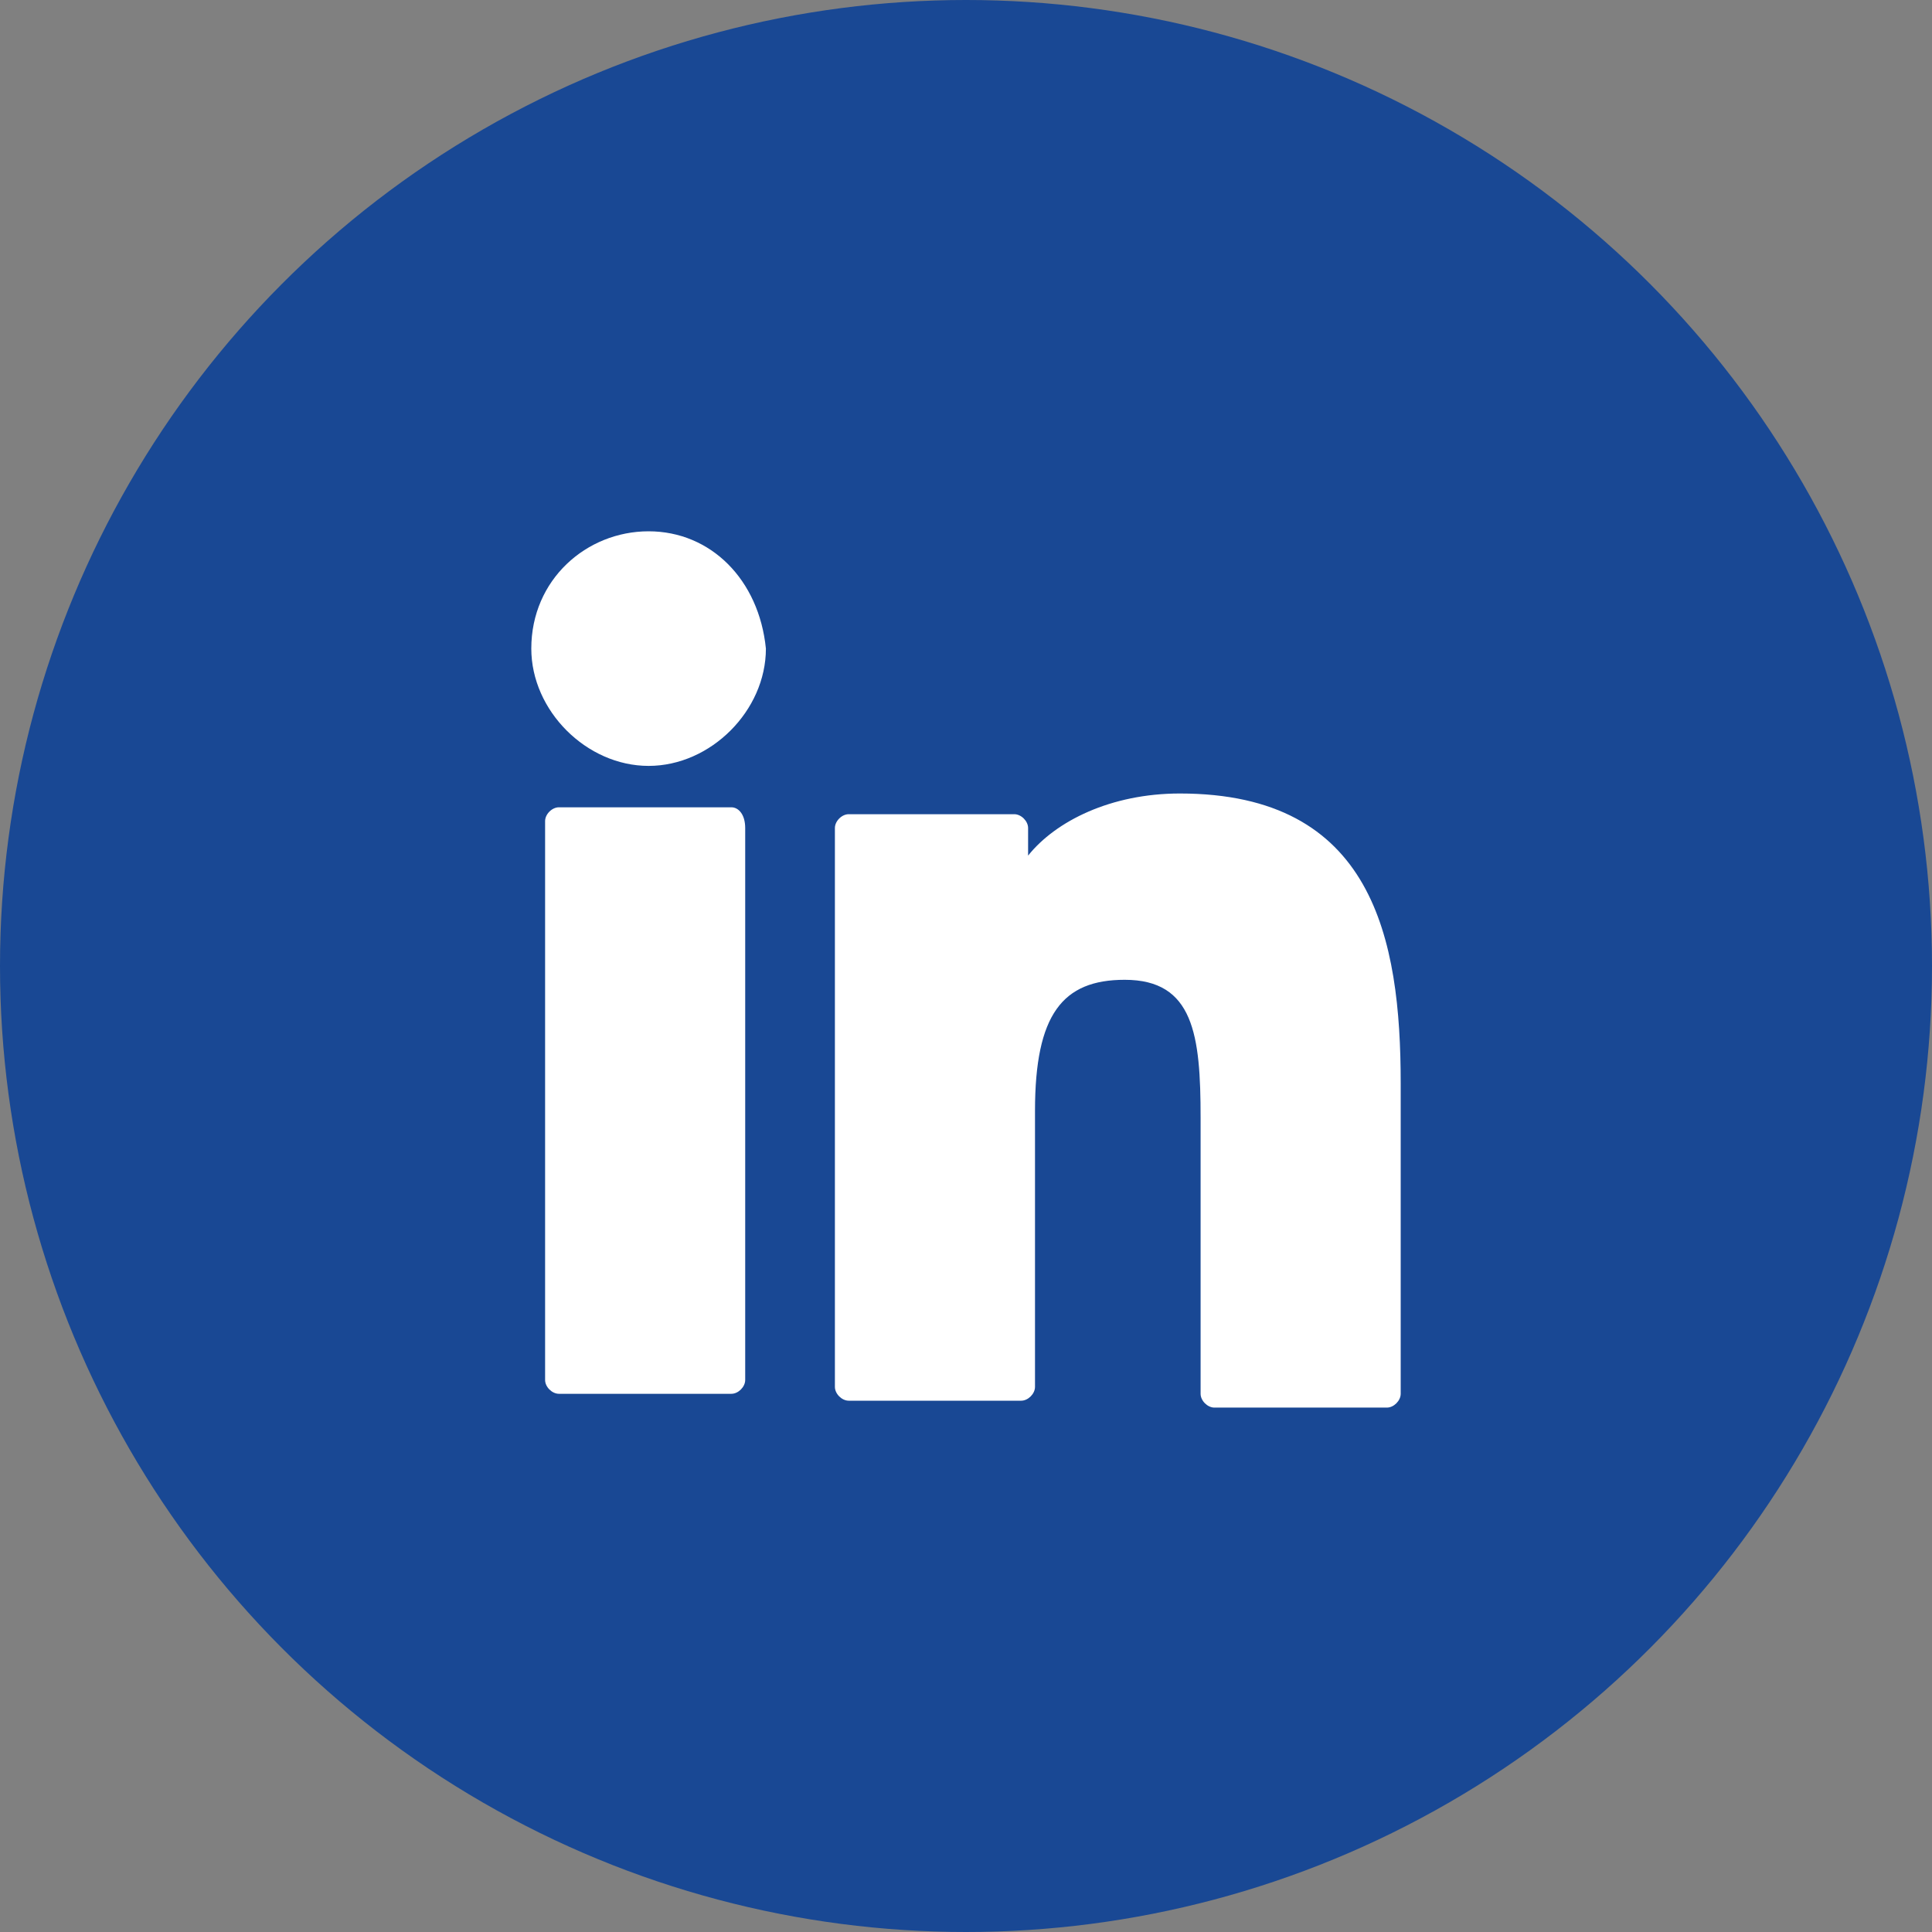
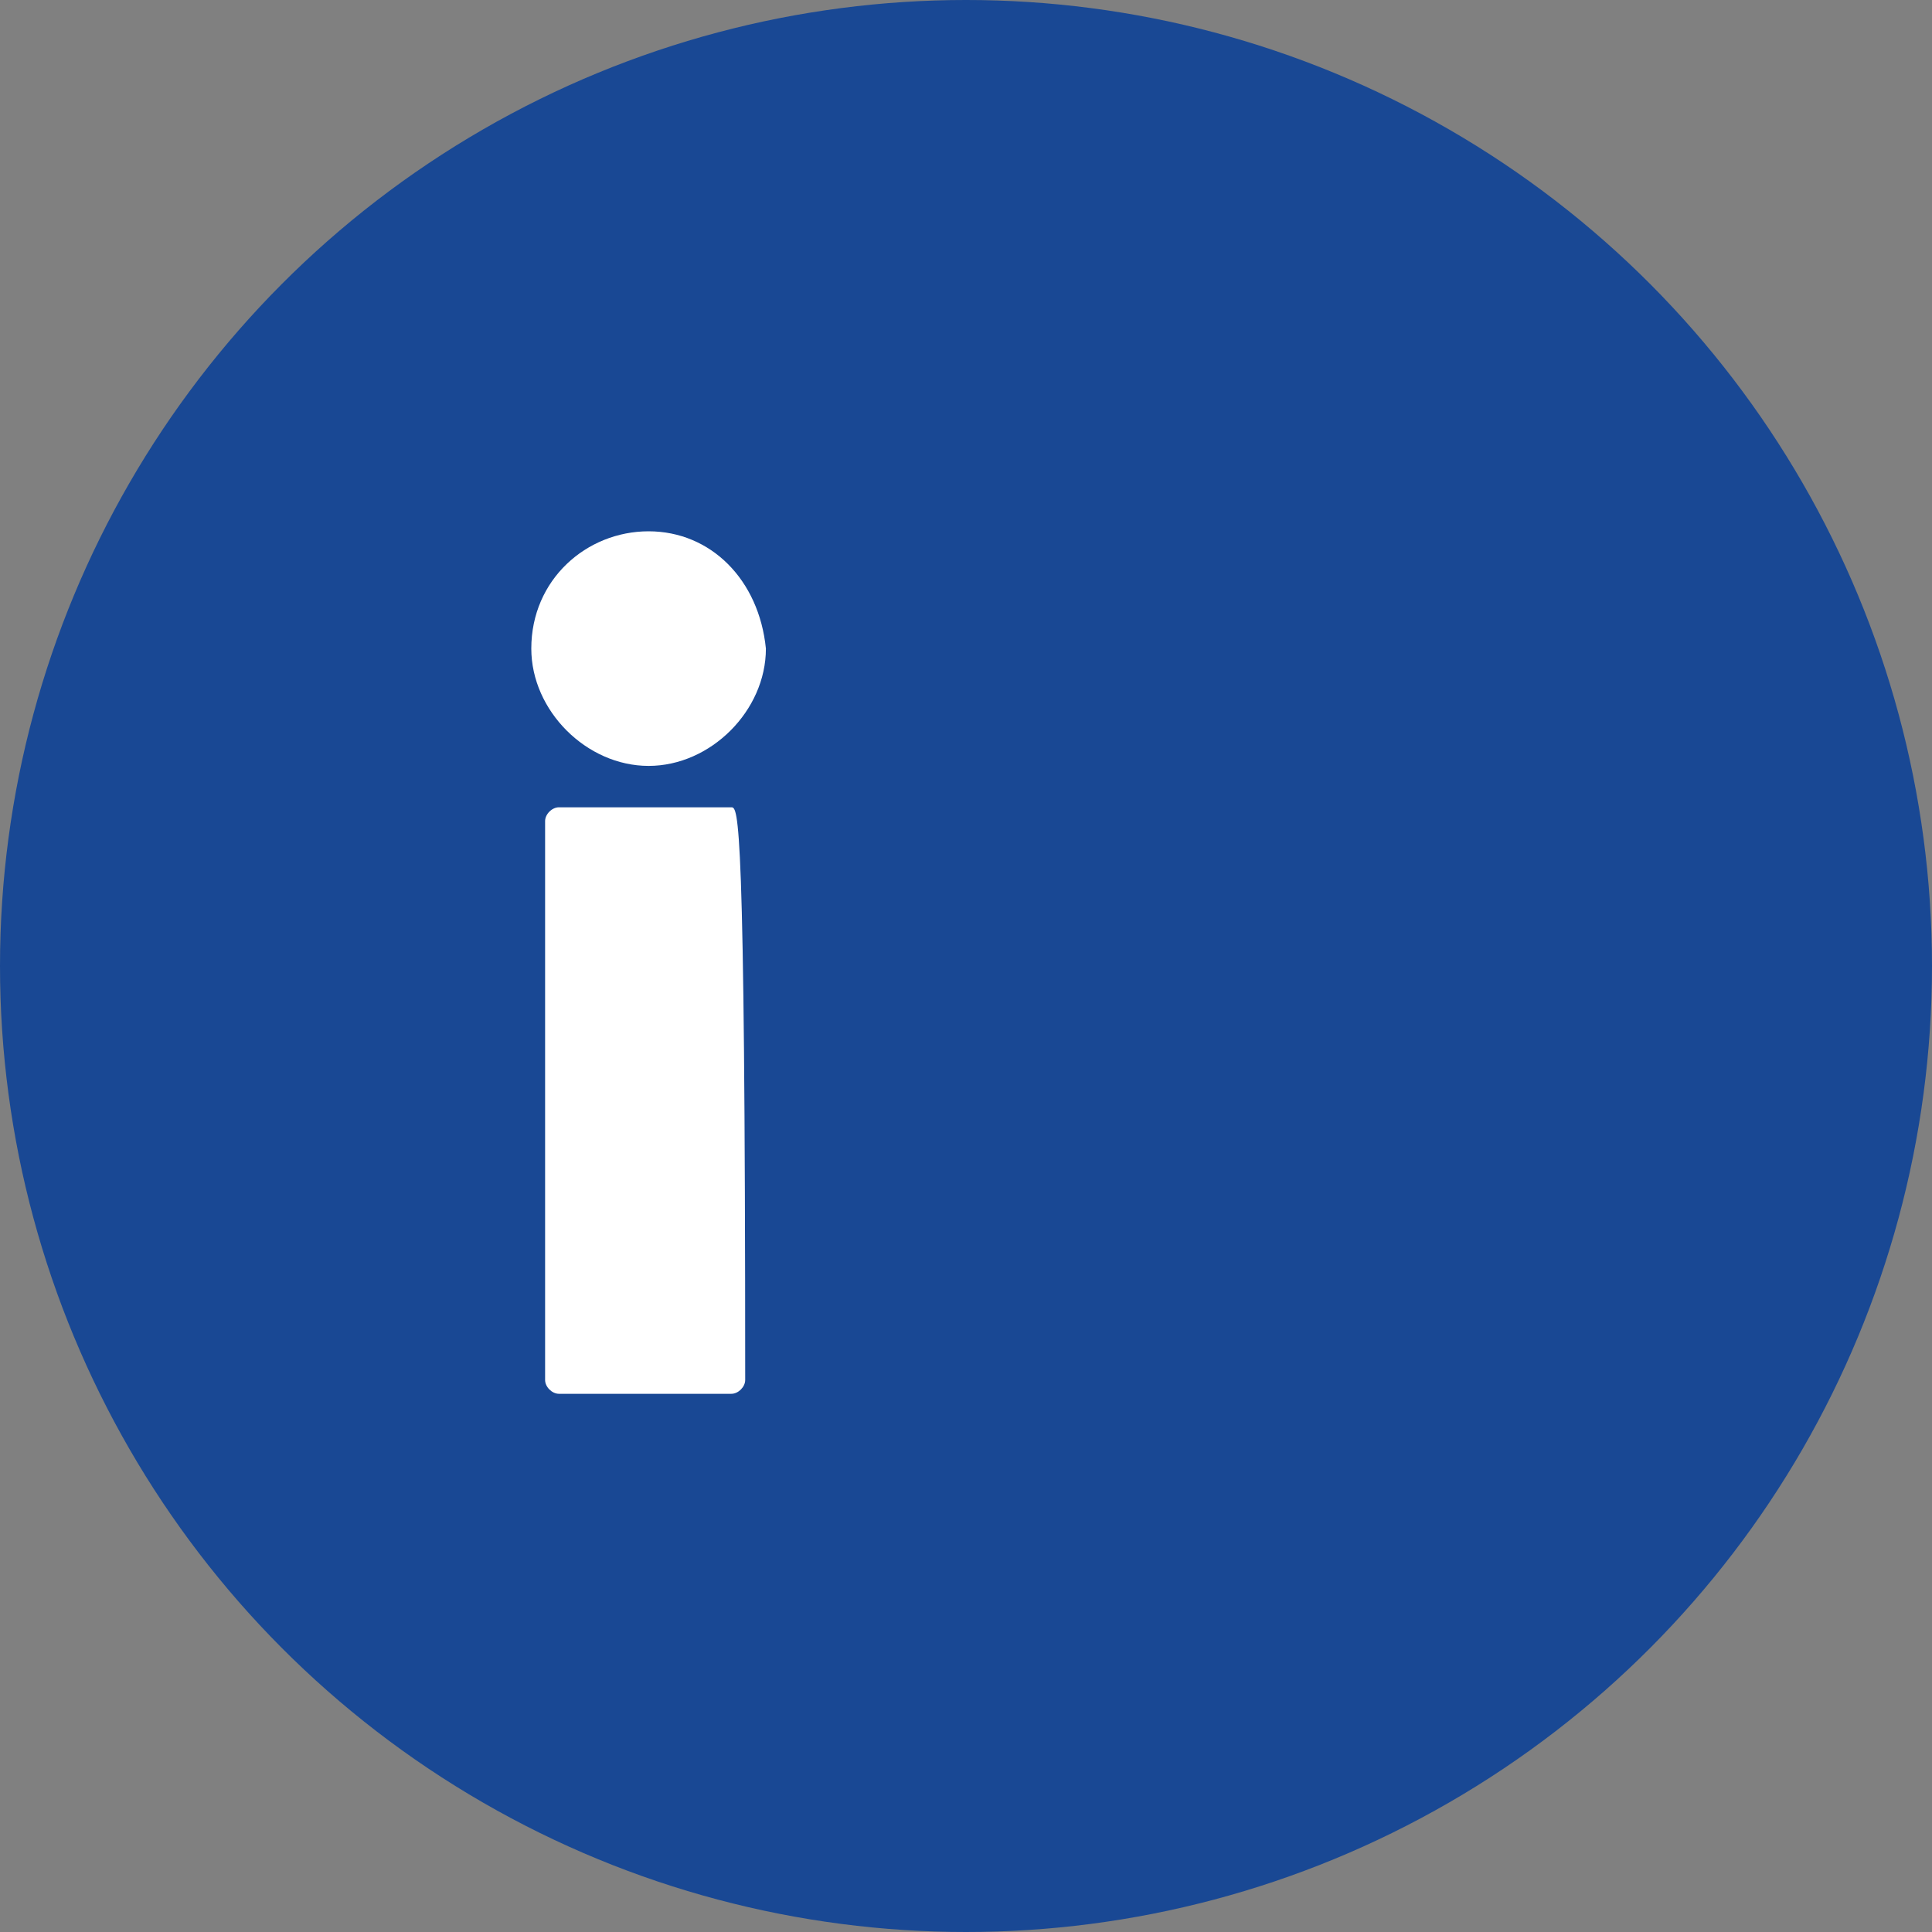
<svg xmlns="http://www.w3.org/2000/svg" version="1.1" id="Layer_1" x="0px" y="0px" viewBox="0 0 28 28" style="enable-background:new 0 0 28 28;" xml:space="preserve">
  <rect x="0" y="0" width="28" height="28" fill="#808080" stroke="none" />
  <style type="text/css">
	.st0{fill:#194894;}
	.st1{display:none;fill:#FFFFFF;}
	.st2{fill:#FFFFFF;}
</style>
  <circle class="st0" cx="14" cy="14" r="14" />
  <path class="st1" d="M20.2,11c-0.4,0.2-0.9,0.3-1.3,0.4c0.5-0.3,0.8-0.7,1-1.3c-0.4,0.3-0.9,0.4-1.5,0.6c-0.4-0.4-1-0.7-1.7-0.7  c-1.3,0-2.3,1-2.3,2.3c0,0.2,0,0.3,0.1,0.5c-1.9-0.1-3.6-1-4.7-2.4c-0.2,0.3-0.3,0.7-0.3,1.1c0,0.8,0.4,1.5,1,1.9  c-0.4,0-0.7-0.1-1-0.3v0c0,1.1,0.8,2,1.8,2.3c-0.2,0-0.4,0.1-0.6,0.1c-0.1,0-0.3,0-0.4,0c0.3,0.9,1.1,1.6,2.1,1.6  c-0.8,0.6-1.8,1-2.8,1c-0.2,0-0.4,0-0.5,0c1,0.7,2.2,1,3.5,1c4.2,0,6.5-3.5,6.5-6.5c0-0.1,0-0.2,0-0.3C19.5,11.8,19.9,11.4,20.2,11z  " />
  <g id="XMLID_801_">
-     <path id="XMLID_802_" class="st2" d="M10.6,11.7H8.1c-0.1,0-0.2,0.1-0.2,0.2v8.1c0,0.1,0.1,0.2,0.2,0.2h2.5c0.1,0,0.2-0.1,0.2-0.2   V12C10.8,11.8,10.7,11.7,10.6,11.7z" />
+     <path id="XMLID_802_" class="st2" d="M10.6,11.7H8.1c-0.1,0-0.2,0.1-0.2,0.2v8.1c0,0.1,0.1,0.2,0.2,0.2h2.5c0.1,0,0.2-0.1,0.2-0.2   C10.8,11.8,10.7,11.7,10.6,11.7z" />
    <path id="XMLID_803_" class="st2" d="M9.4,7.7c-0.9,0-1.7,0.7-1.7,1.7c0,0.9,0.8,1.7,1.7,1.7c0.9,0,1.7-0.8,1.7-1.7   C11,8.4,10.3,7.7,9.4,7.7z" />
-     <path id="XMLID_804_" class="st2" d="M17.1,11.5c-1,0-1.8,0.4-2.2,0.9V12c0-0.1-0.1-0.2-0.2-0.2h-2.4c-0.1,0-0.2,0.1-0.2,0.2v8.1   c0,0.1,0.1,0.2,0.2,0.2h2.5c0.1,0,0.2-0.1,0.2-0.2v-4c0-1.4,0.4-1.9,1.3-1.9c1,0,1.1,0.8,1.1,2v4c0,0.1,0.1,0.2,0.2,0.2h2.5   c0.1,0,0.2-0.1,0.2-0.2v-4.5C20.3,13.6,19.9,11.5,17.1,11.5z" />
  </g>
</svg>